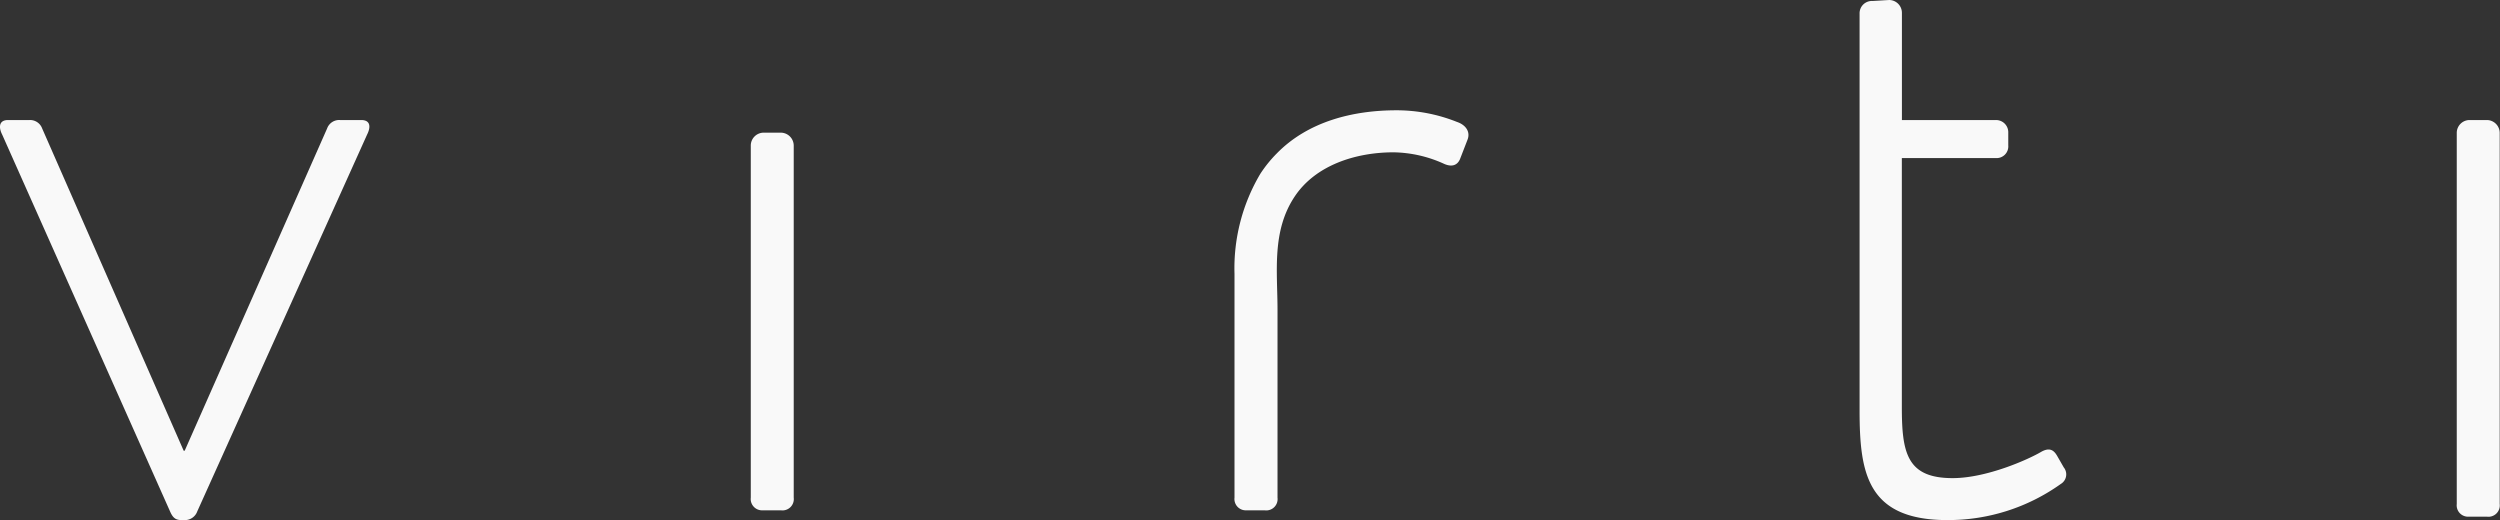
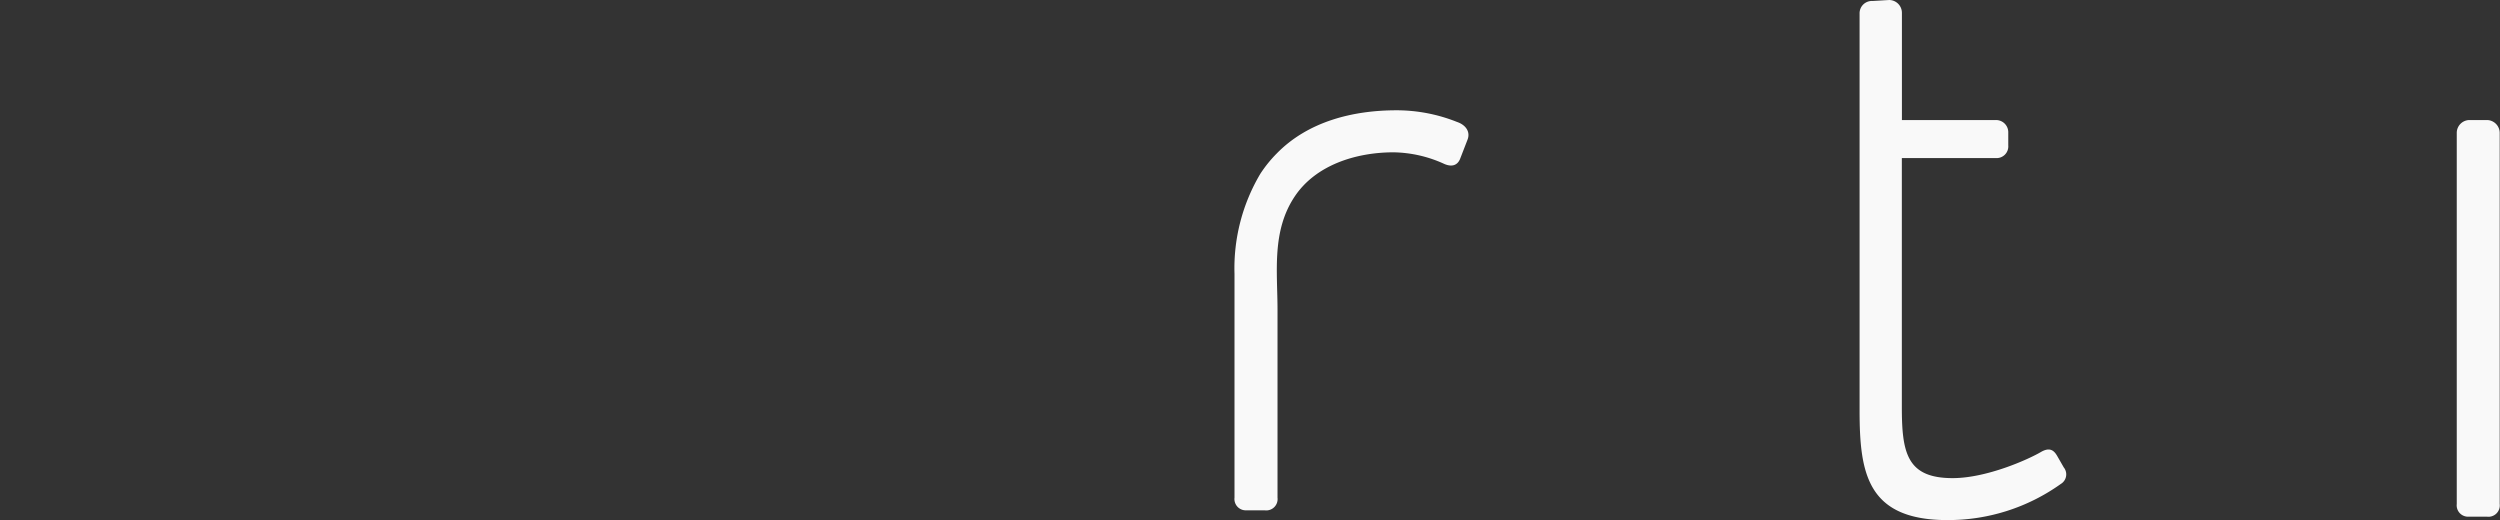
<svg xmlns="http://www.w3.org/2000/svg" width="330.72" height="68.8" viewBox="0 0 330.72 68.8">
  <rect x="0" y="0" width="330.72" height="68.8" fill="#333333" stroke="none" />
  <title>virti-light</title>
  <g id="Layer_2" data-name="Layer 2">
    <g id="Layer_1-2" data-name="Layer 1">
      <g>
-         <path d="M47.79,15.88H45A1.7,1.7,0,0,0,43.27,17L24.43,59.63H24.3L5.58,17A1.7,1.7,0,0,0,3.9,15.88H1.06c-1.16,0-1.29.9-.77,1.93l22.2,49.83c.39.9.77,1.16,1.55,1.16h.52a1.74,1.74,0,0,0,1.54-1.16L48.56,17.81C49.08,16.78,49,15.88,47.79,15.88Z" fill="#f9f9f9" />
-         <path d="M103.29,17.55H101a1.71,1.71,0,0,0-1.68,1.68v46.6a1.5,1.5,0,0,0,1.42,1.68h2.58A1.5,1.5,0,0,0,105,65.83V19.23A1.72,1.72,0,0,0,103.29,17.55Z" fill="#f9f9f9" />
        <path d="M192.74,16.13a21.57,21.57,0,0,0-8-1.54c-5.77,0-11.71,1.48-15.85,5.72A17,17,0,0,0,166.72,23a24.49,24.49,0,0,0-3.41,13.24V65.83a1.5,1.5,0,0,0,1.42,1.68h2.58A1.5,1.5,0,0,0,169,65.83V41c0-5.07-.79-10.41,2.27-15,2.76-4.15,8.07-5.85,13.09-5.85a16.65,16.65,0,0,1,6.71,1.54c.9.39,1.68.26,2.07-.64l1-2.58C194.54,17.43,193.9,16.52,192.74,16.13Z" fill="#f9f9f9" />
-         <path d="M272.12,60.28c-.39-.65-.91-1.16-2.07-.52-1.68,1-7.23,3.49-11.74,3.49-6.07,0-6.72-3.36-6.72-9.42V20.91H264a1.55,1.55,0,0,0,1.67-1.68V17.55A1.62,1.62,0,0,0,264,15.88h-12.4V1.68A1.7,1.7,0,0,0,249.92,0l-2.2.13A1.63,1.63,0,0,0,246,1.81v52.4c0,8.26.91,14.59,11.62,14.59a25.64,25.64,0,0,0,15-4.78,1.47,1.47,0,0,0,.39-2.19Z" fill="#f9f9f9" />
+         <path d="M272.12,60.28c-.39-.65-.91-1.16-2.07-.52-1.68,1-7.23,3.49-11.74,3.49-6.07,0-6.72-3.36-6.72-9.42V20.91H264a1.55,1.55,0,0,0,1.67-1.68V17.55A1.62,1.62,0,0,0,264,15.88h-12.4V1.68A1.7,1.7,0,0,0,249.92,0l-2.2.13A1.63,1.63,0,0,0,246,1.81v52.4c0,8.26.91,14.59,11.62,14.59a25.64,25.64,0,0,0,15-4.78,1.47,1.47,0,0,0,.39-2.19" fill="#f9f9f9" />
        <path d="M329,15.88h-2.33A1.7,1.7,0,0,0,325,17.55V66.67a1.5,1.5,0,0,0,1.42,1.68H329a1.5,1.5,0,0,0,1.68-1.68V17.55A1.71,1.71,0,0,0,329,15.88Z" fill="#f9f9f9" />
      </g>
    </g>
  </g>
</svg>